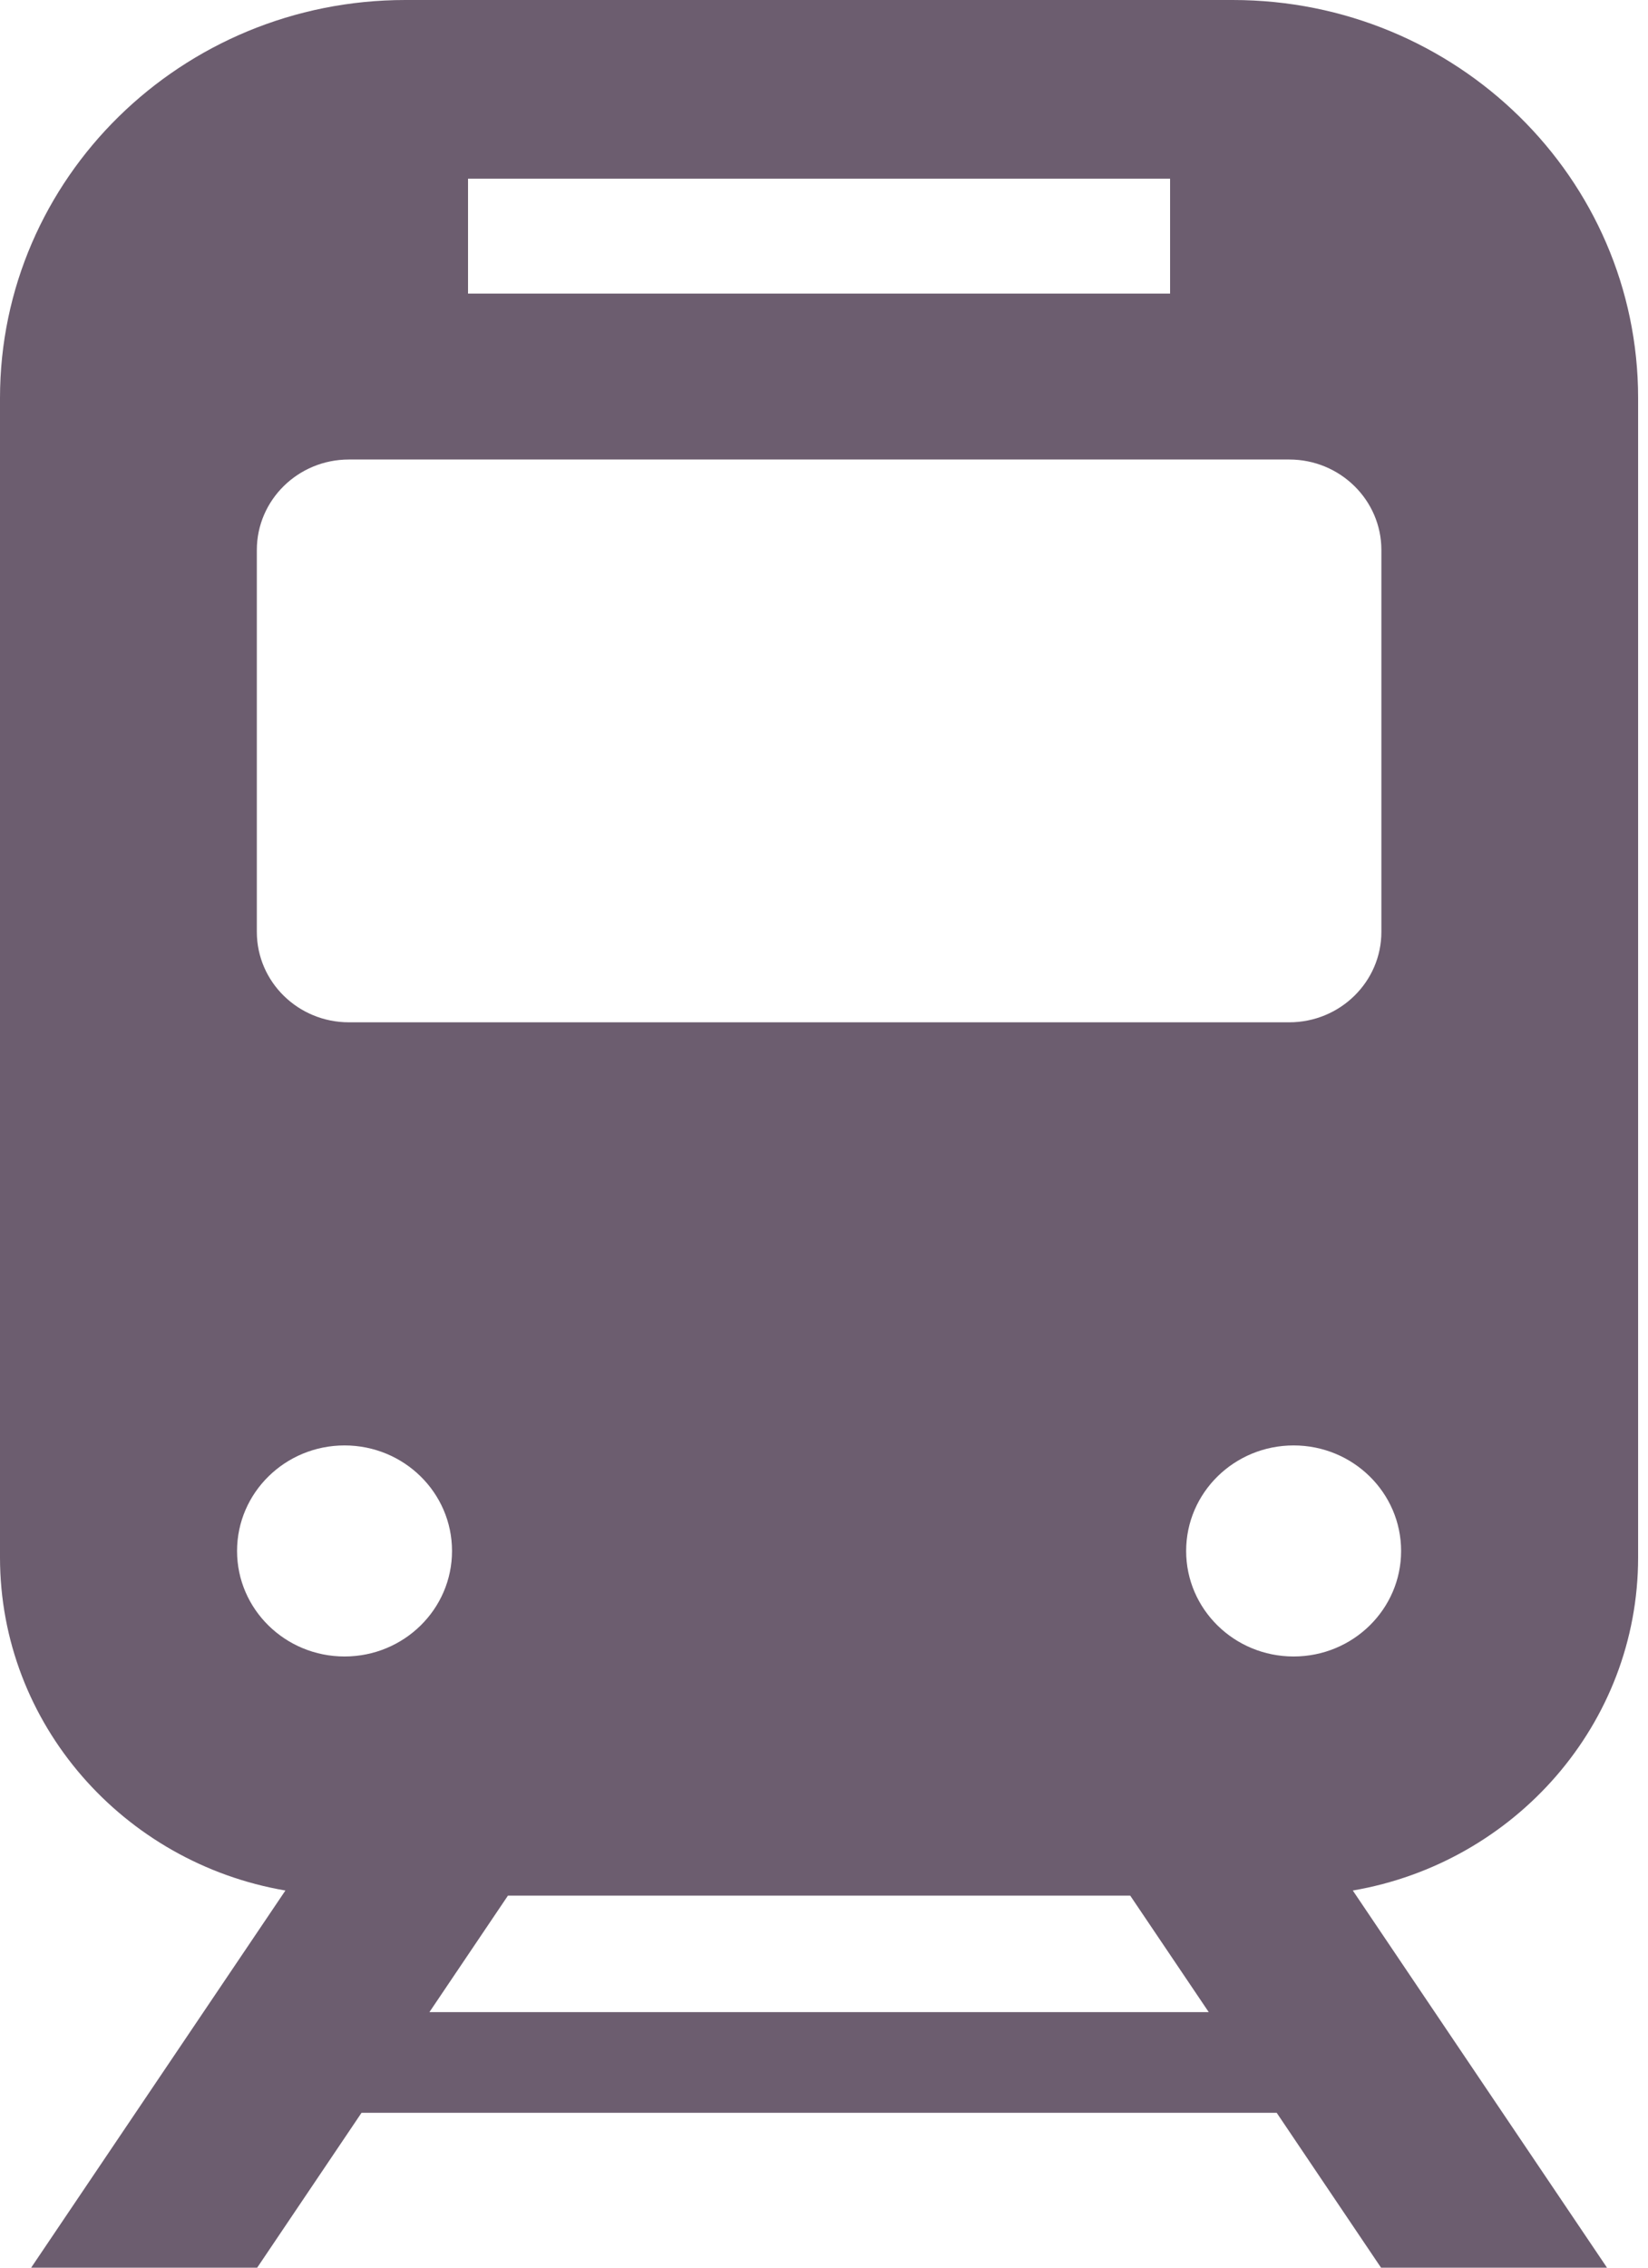
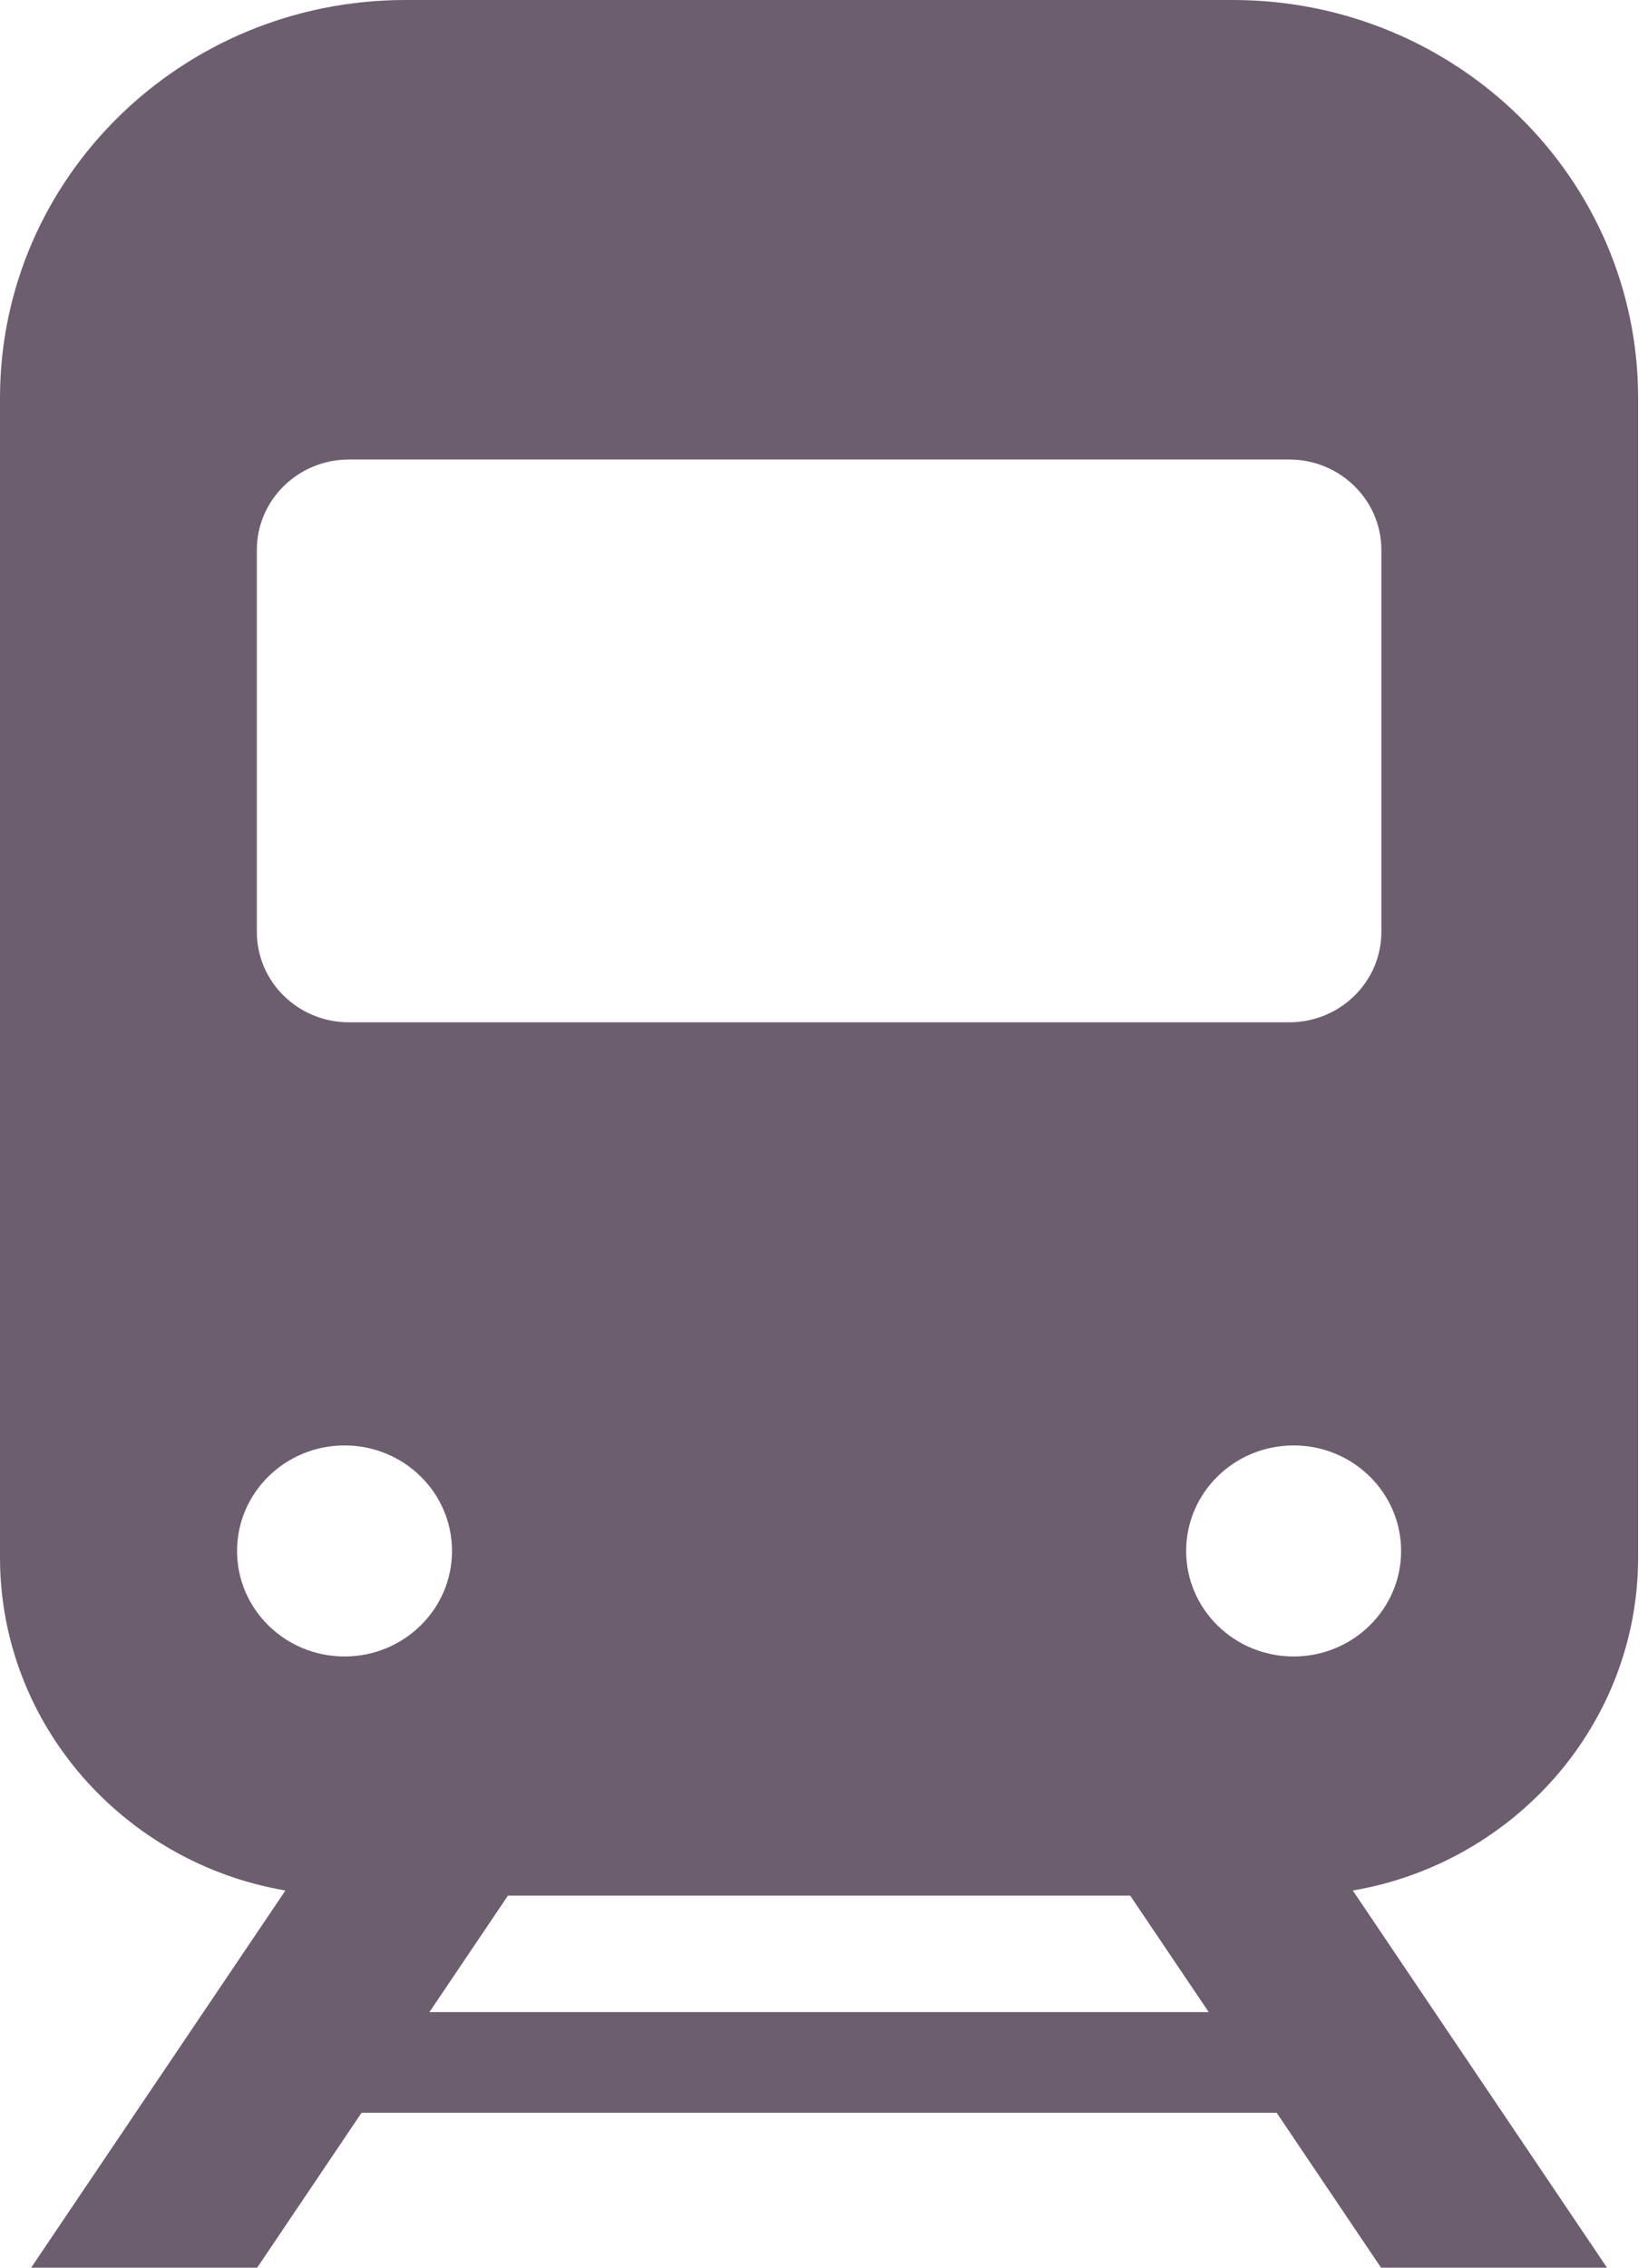
<svg xmlns="http://www.w3.org/2000/svg" width="32" height="44" viewBox="0 0 32 44" fill="none">
-   <path d="M31.808 30.218V7.723C31.808 3.458 28.285 0 23.937 0H7.872C3.525 0 0 3.458 0 7.723V30.218C0 33.452 2.398 36.146 5.542 36.682L0.605 44H4.994L7.02 40.995H24.79L26.816 44H31.204L26.268 36.682C29.411 36.145 31.808 33.452 31.808 30.218ZM9.088 3.467H22.72V5.697H9.088V3.467ZM4.987 10.672C4.987 9.703 5.787 8.916 6.775 8.916H25.034C26.021 8.916 26.823 9.703 26.823 10.672V18.081C26.823 19.05 26.021 19.836 25.034 19.836H6.775C5.787 19.836 4.987 19.05 4.987 18.081V10.672H4.987ZM6.69 32.141C5.538 32.141 4.603 31.224 4.603 30.094C4.603 28.963 5.538 28.046 6.69 28.046C7.843 28.046 8.777 28.962 8.777 30.094C8.777 31.224 7.843 32.141 6.69 32.141ZM8.338 39.042L9.863 36.781H21.946L23.471 39.042H8.338ZM25.119 32.141C23.966 32.141 23.032 31.224 23.032 30.094C23.032 28.963 23.966 28.046 25.119 28.046C26.271 28.046 27.206 28.962 27.206 30.094C27.206 31.224 26.271 32.141 25.119 32.141Z" fill="#6C5D6F" />
+   <path d="M31.808 30.218V7.723C31.808 3.458 28.285 0 23.937 0H7.872C3.525 0 0 3.458 0 7.723V30.218C0 33.452 2.398 36.146 5.542 36.682L0.605 44H4.994L7.02 40.995H24.79L26.816 44H31.204L26.268 36.682C29.411 36.145 31.808 33.452 31.808 30.218ZM9.088 3.467H22.72H9.088V3.467ZM4.987 10.672C4.987 9.703 5.787 8.916 6.775 8.916H25.034C26.021 8.916 26.823 9.703 26.823 10.672V18.081C26.823 19.05 26.021 19.836 25.034 19.836H6.775C5.787 19.836 4.987 19.05 4.987 18.081V10.672H4.987ZM6.69 32.141C5.538 32.141 4.603 31.224 4.603 30.094C4.603 28.963 5.538 28.046 6.69 28.046C7.843 28.046 8.777 28.962 8.777 30.094C8.777 31.224 7.843 32.141 6.69 32.141ZM8.338 39.042L9.863 36.781H21.946L23.471 39.042H8.338ZM25.119 32.141C23.966 32.141 23.032 31.224 23.032 30.094C23.032 28.963 23.966 28.046 25.119 28.046C26.271 28.046 27.206 28.962 27.206 30.094C27.206 31.224 26.271 32.141 25.119 32.141Z" fill="#6C5D6F" />
</svg>